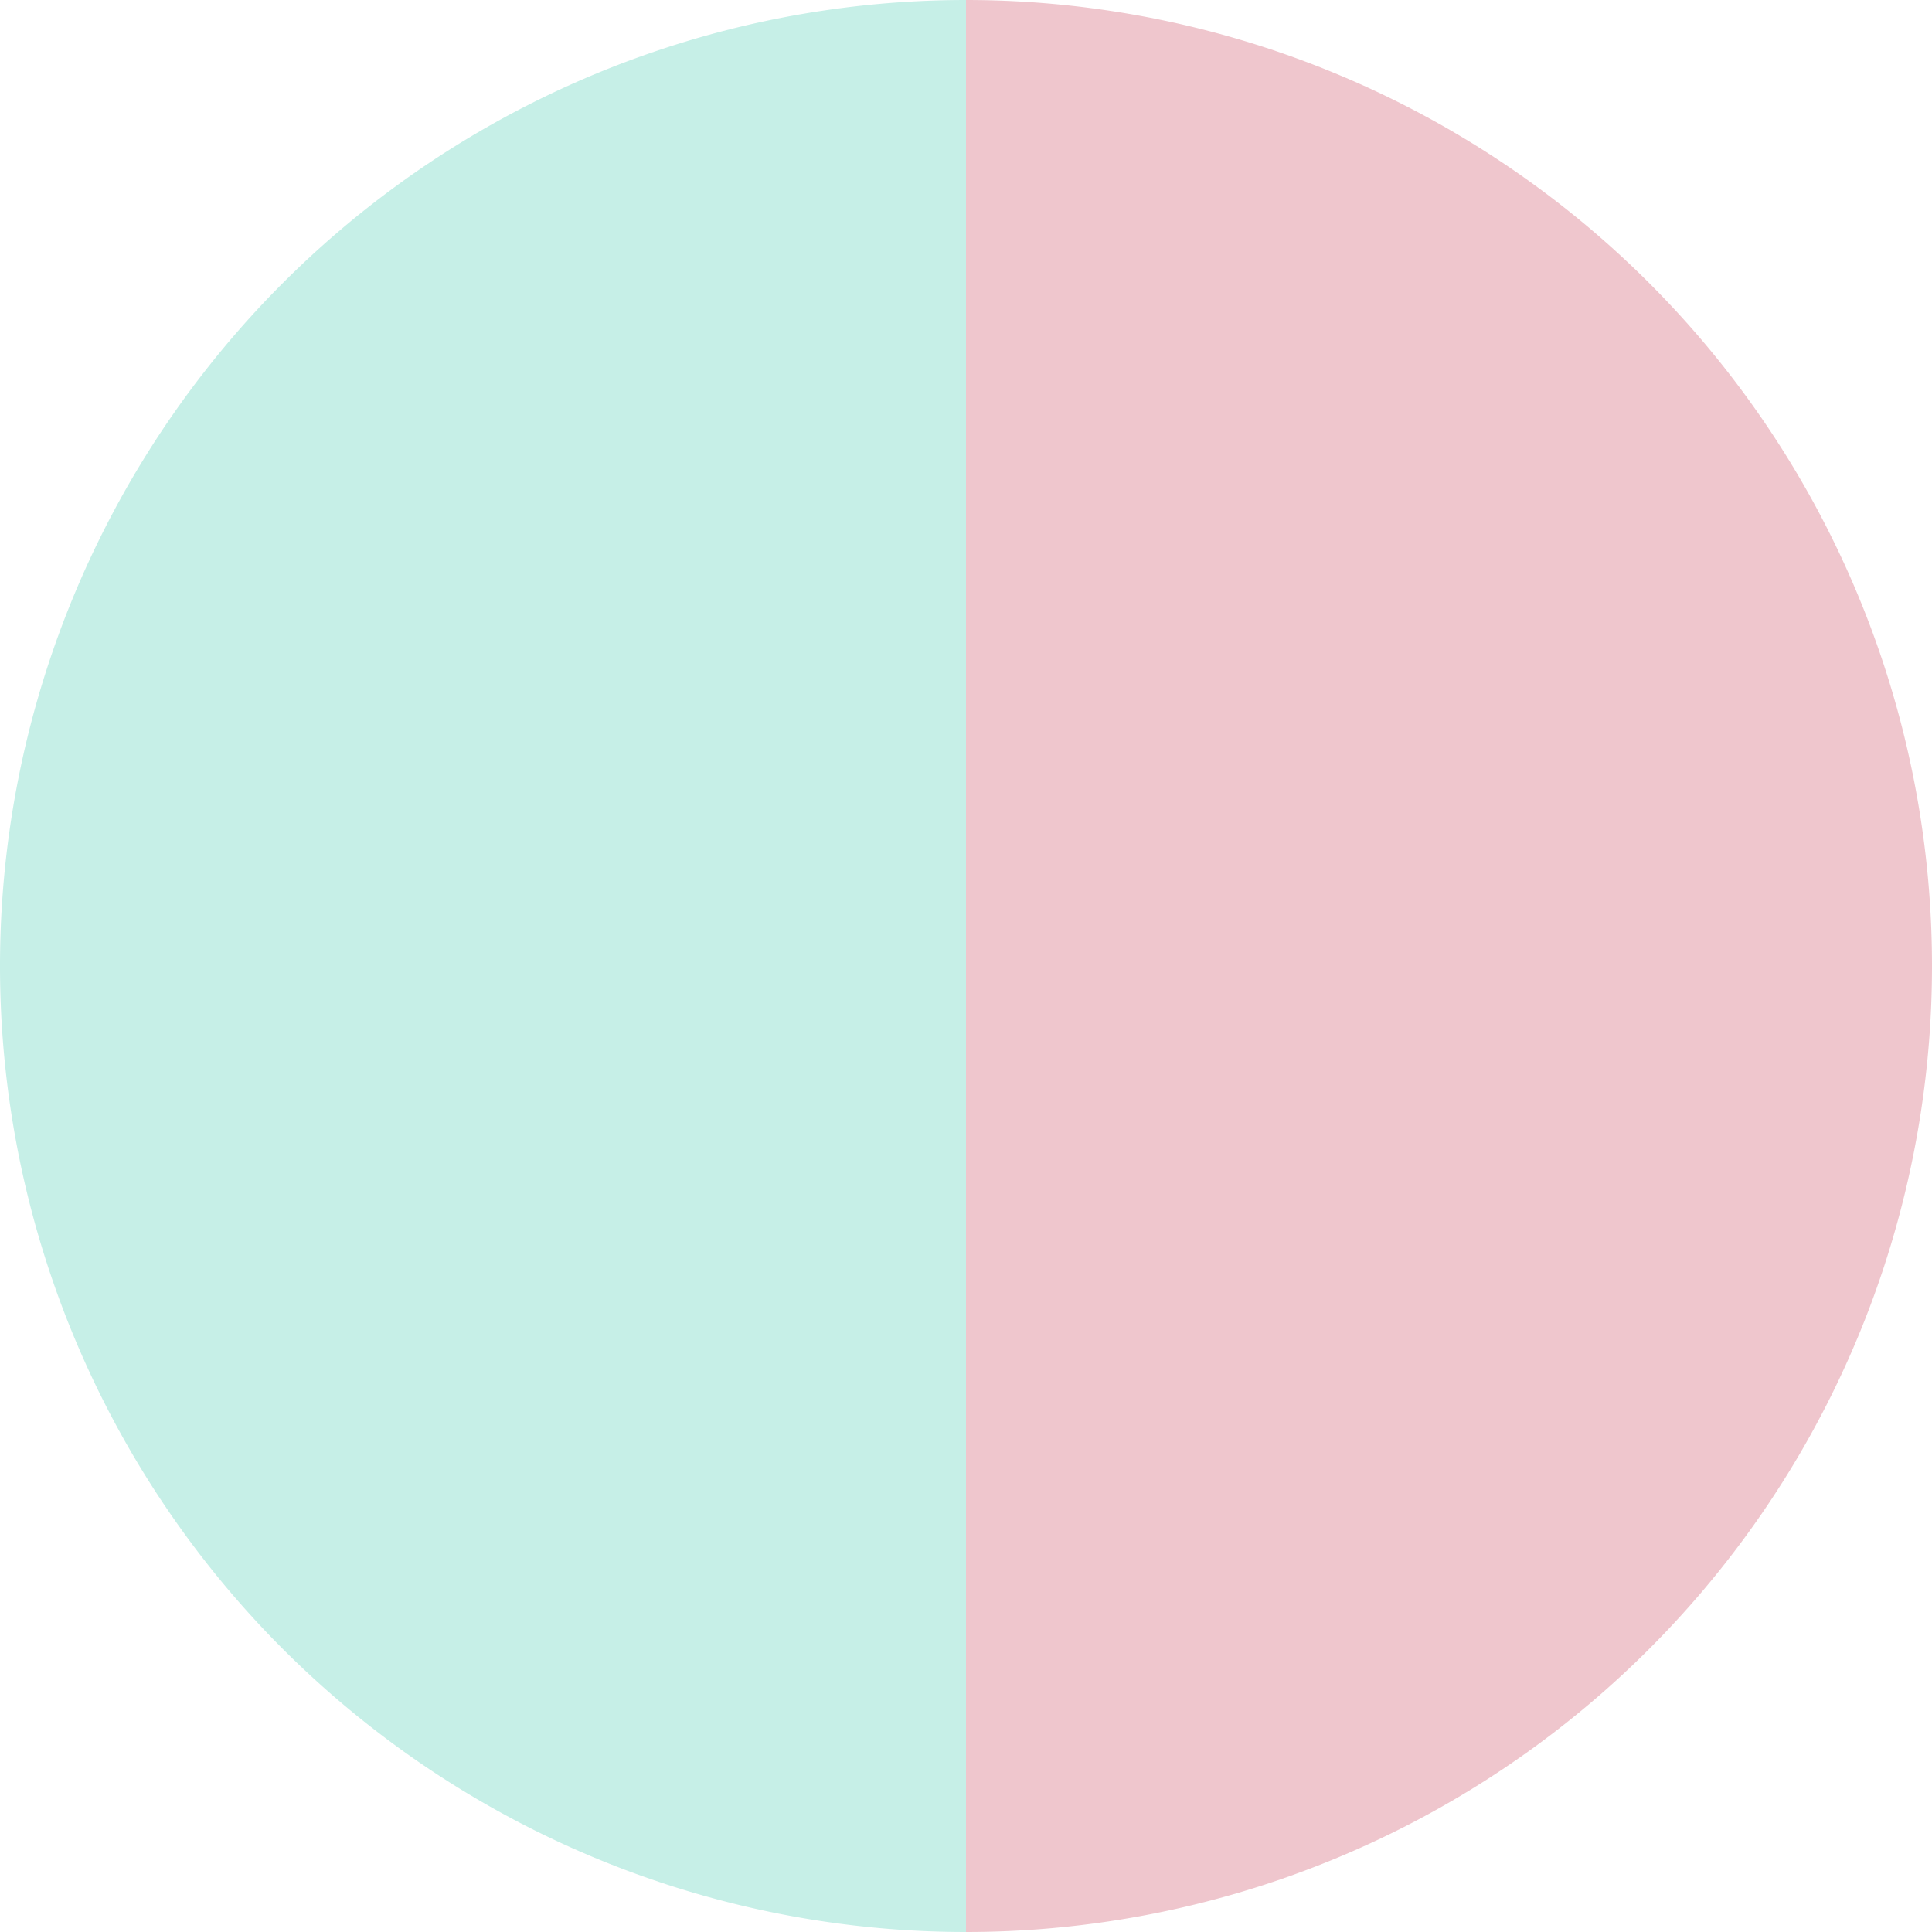
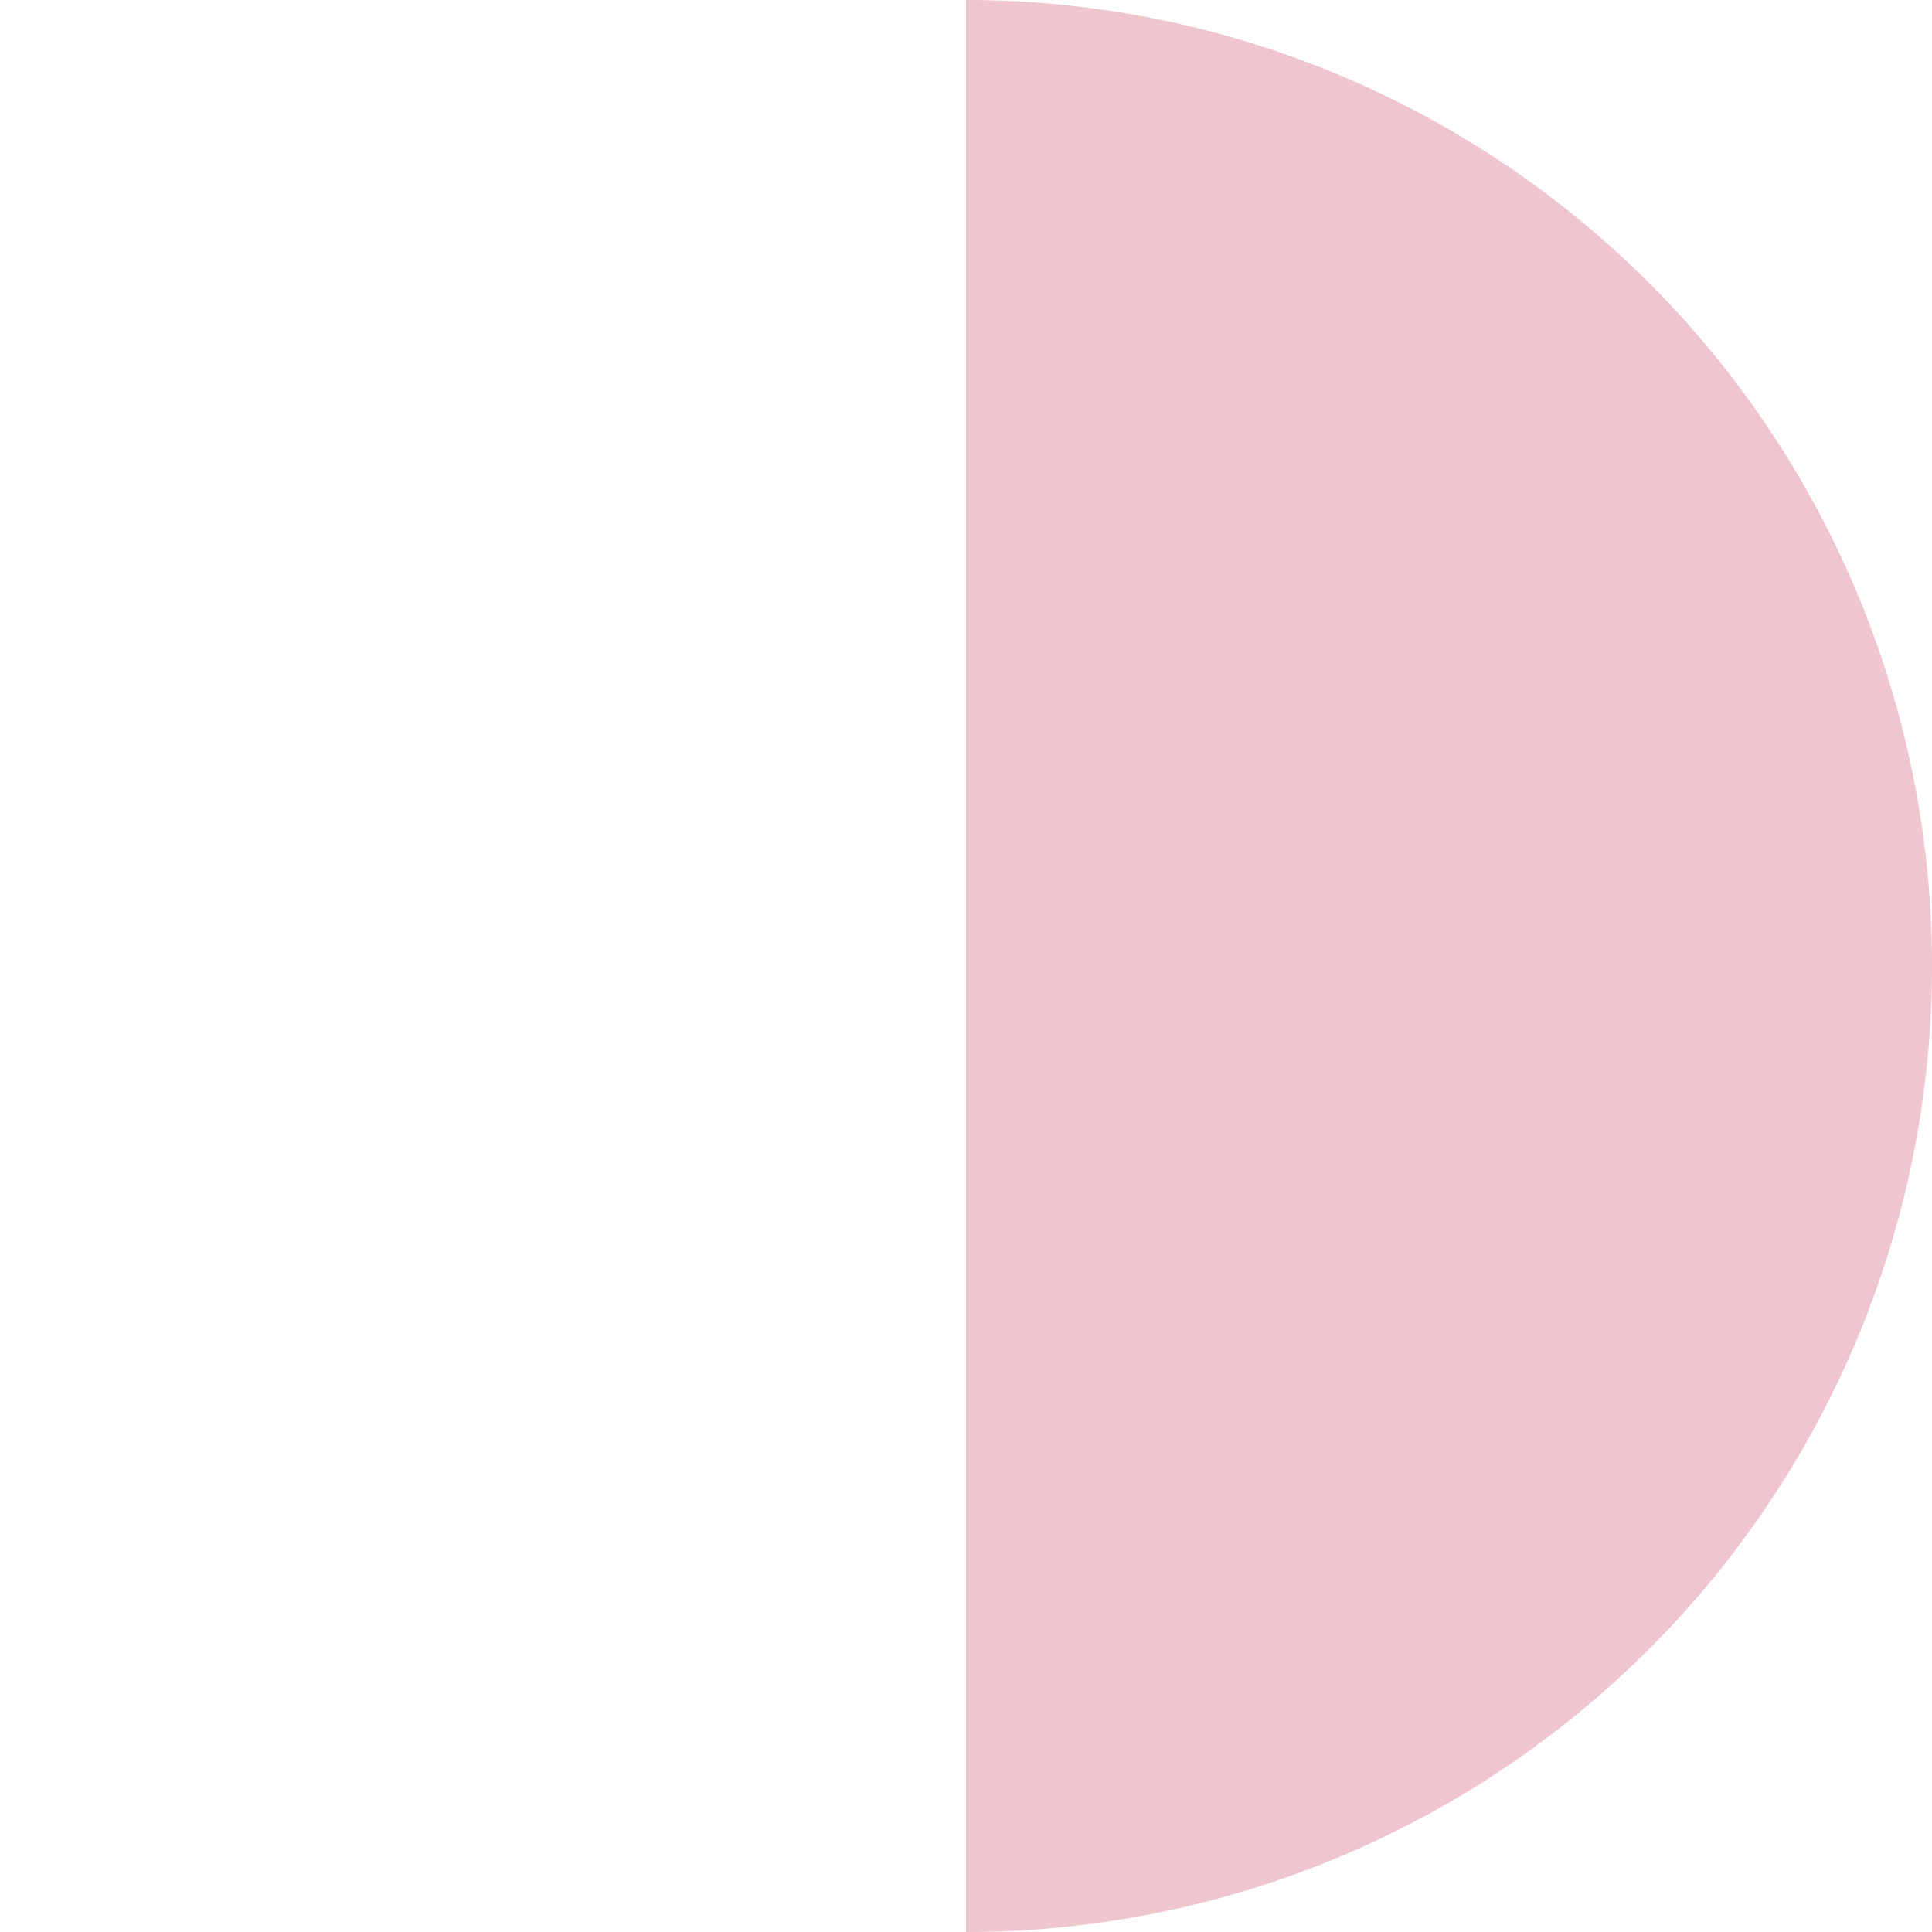
<svg xmlns="http://www.w3.org/2000/svg" width="500" height="500" viewBox="-1 -1 2 2">
  <path d="M 0 -1               A 1,1 0 0,1 0 1             L 0,0              z" fill="#efc6cd" />
-   <path d="M 0 1               A 1,1 0 0,1 -0 -1             L 0,0              z" fill="#c6efe7" />
</svg>